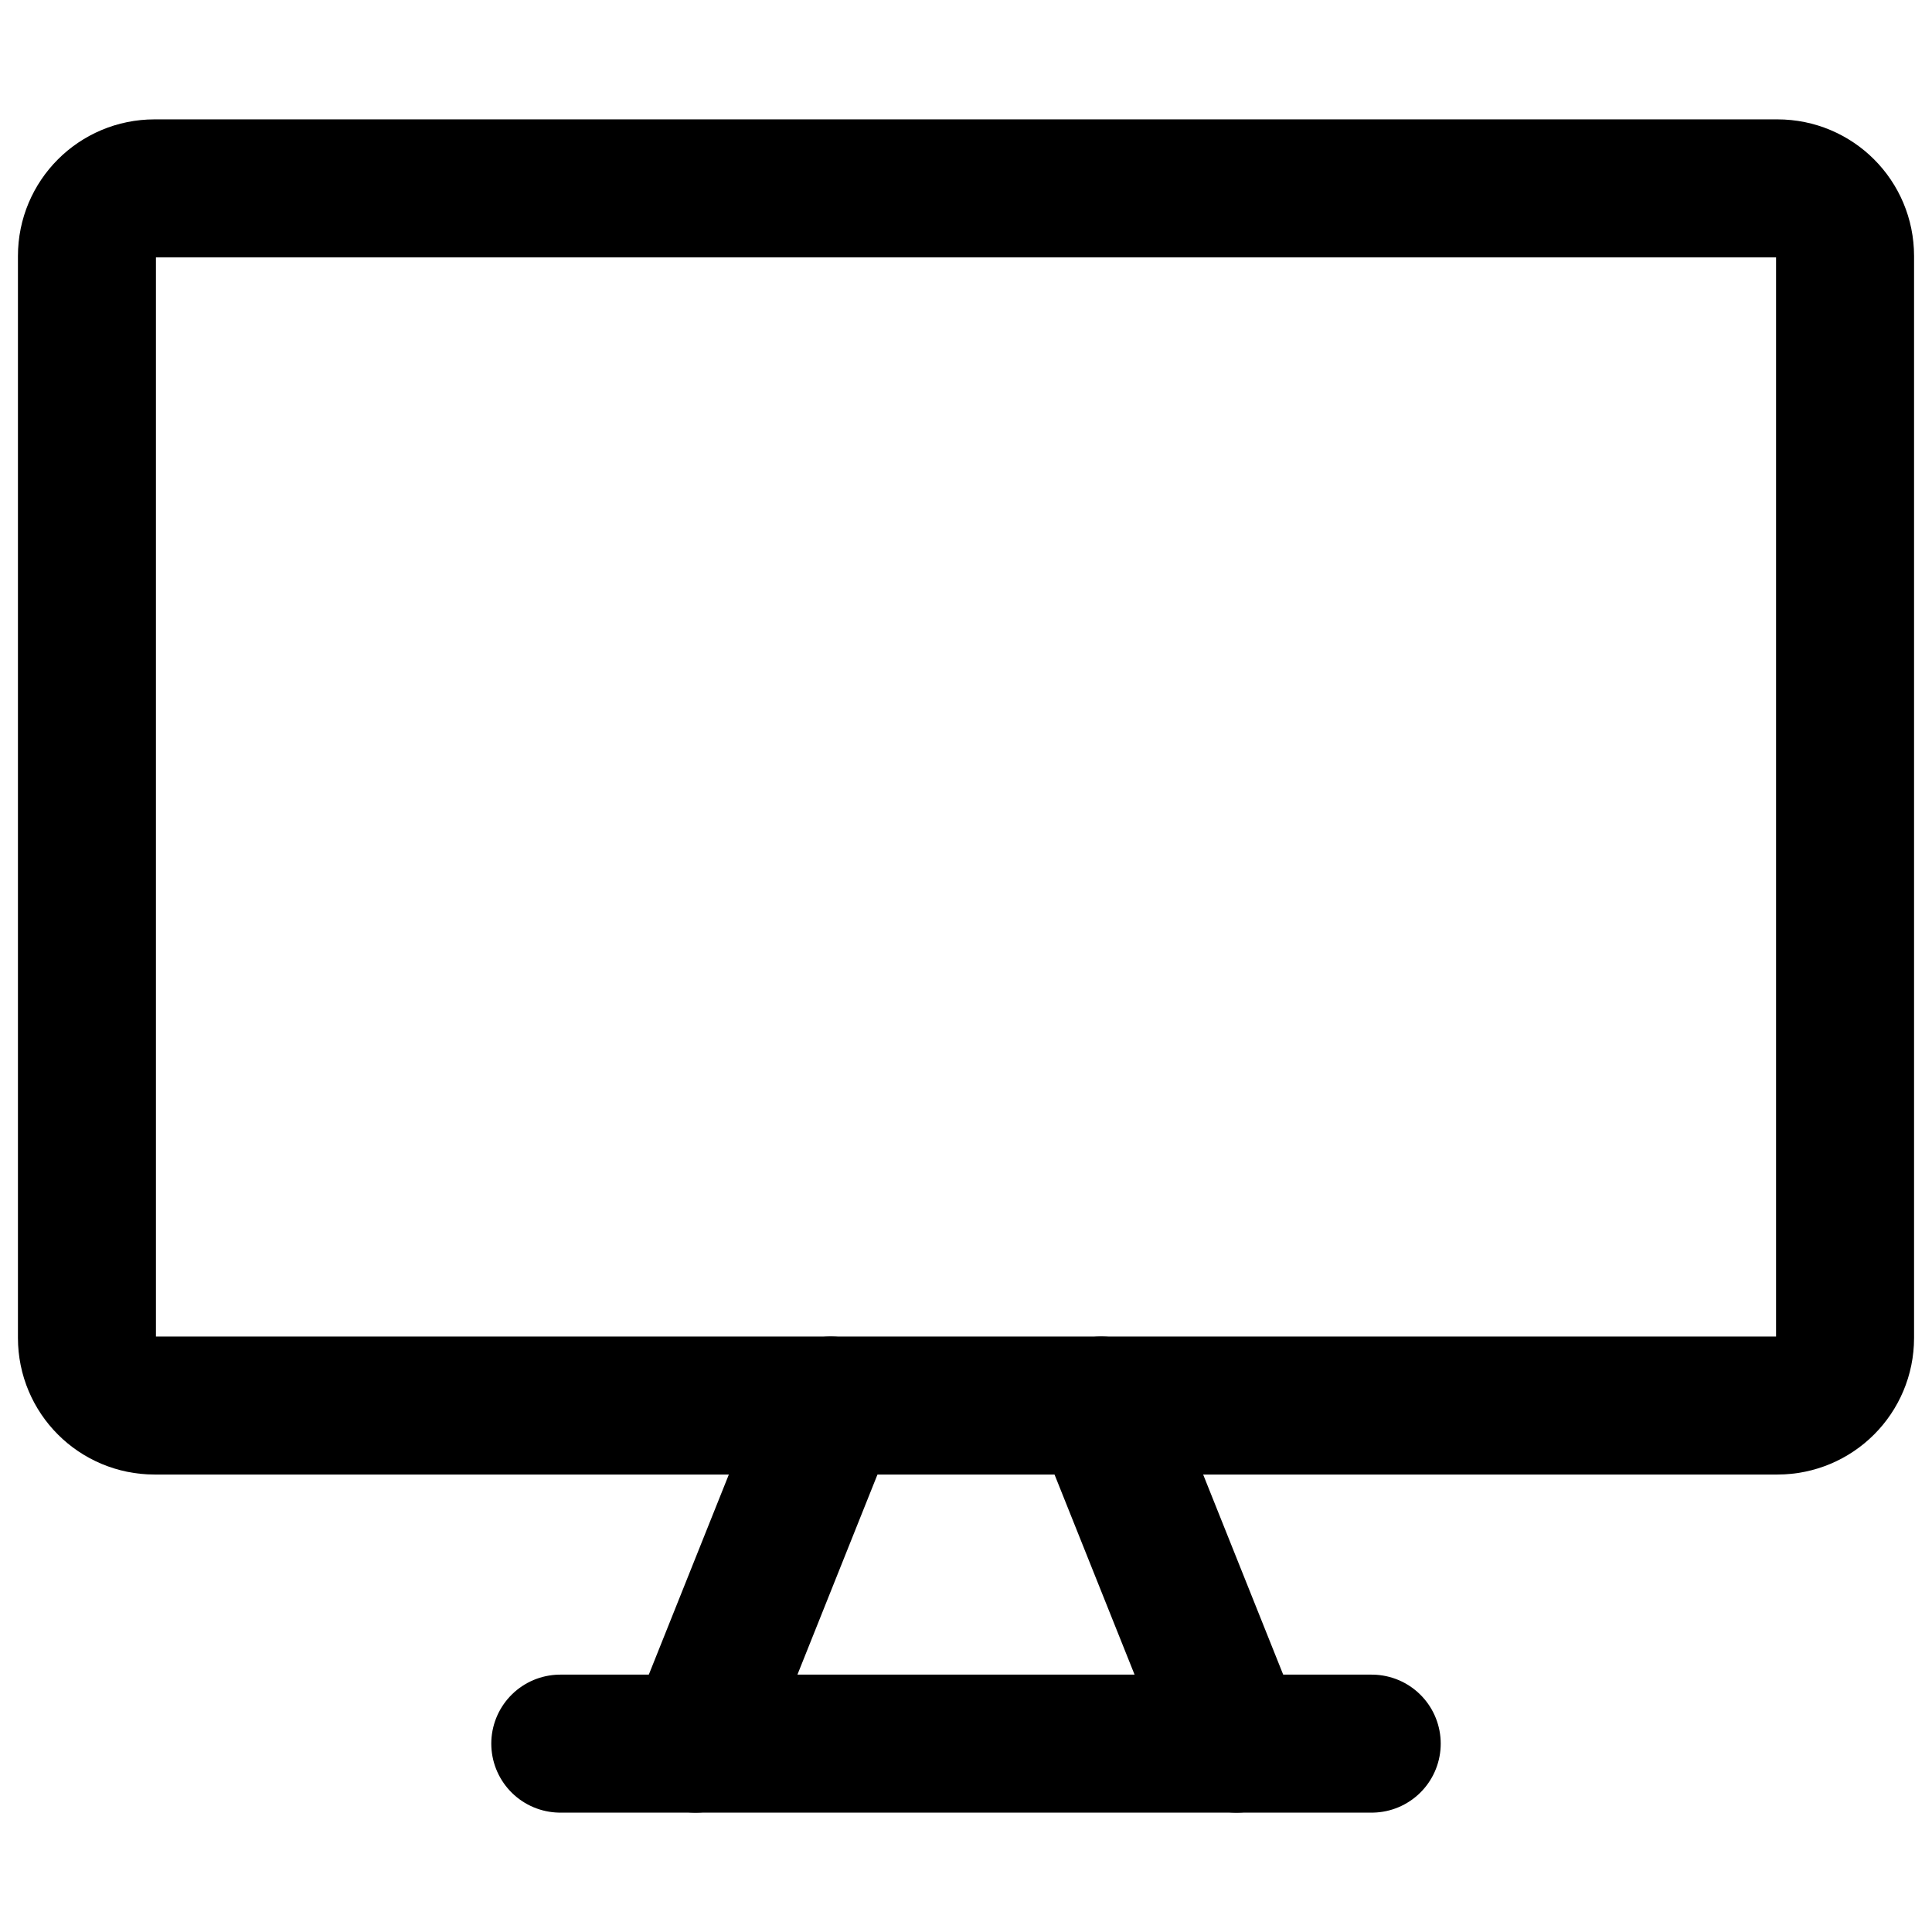
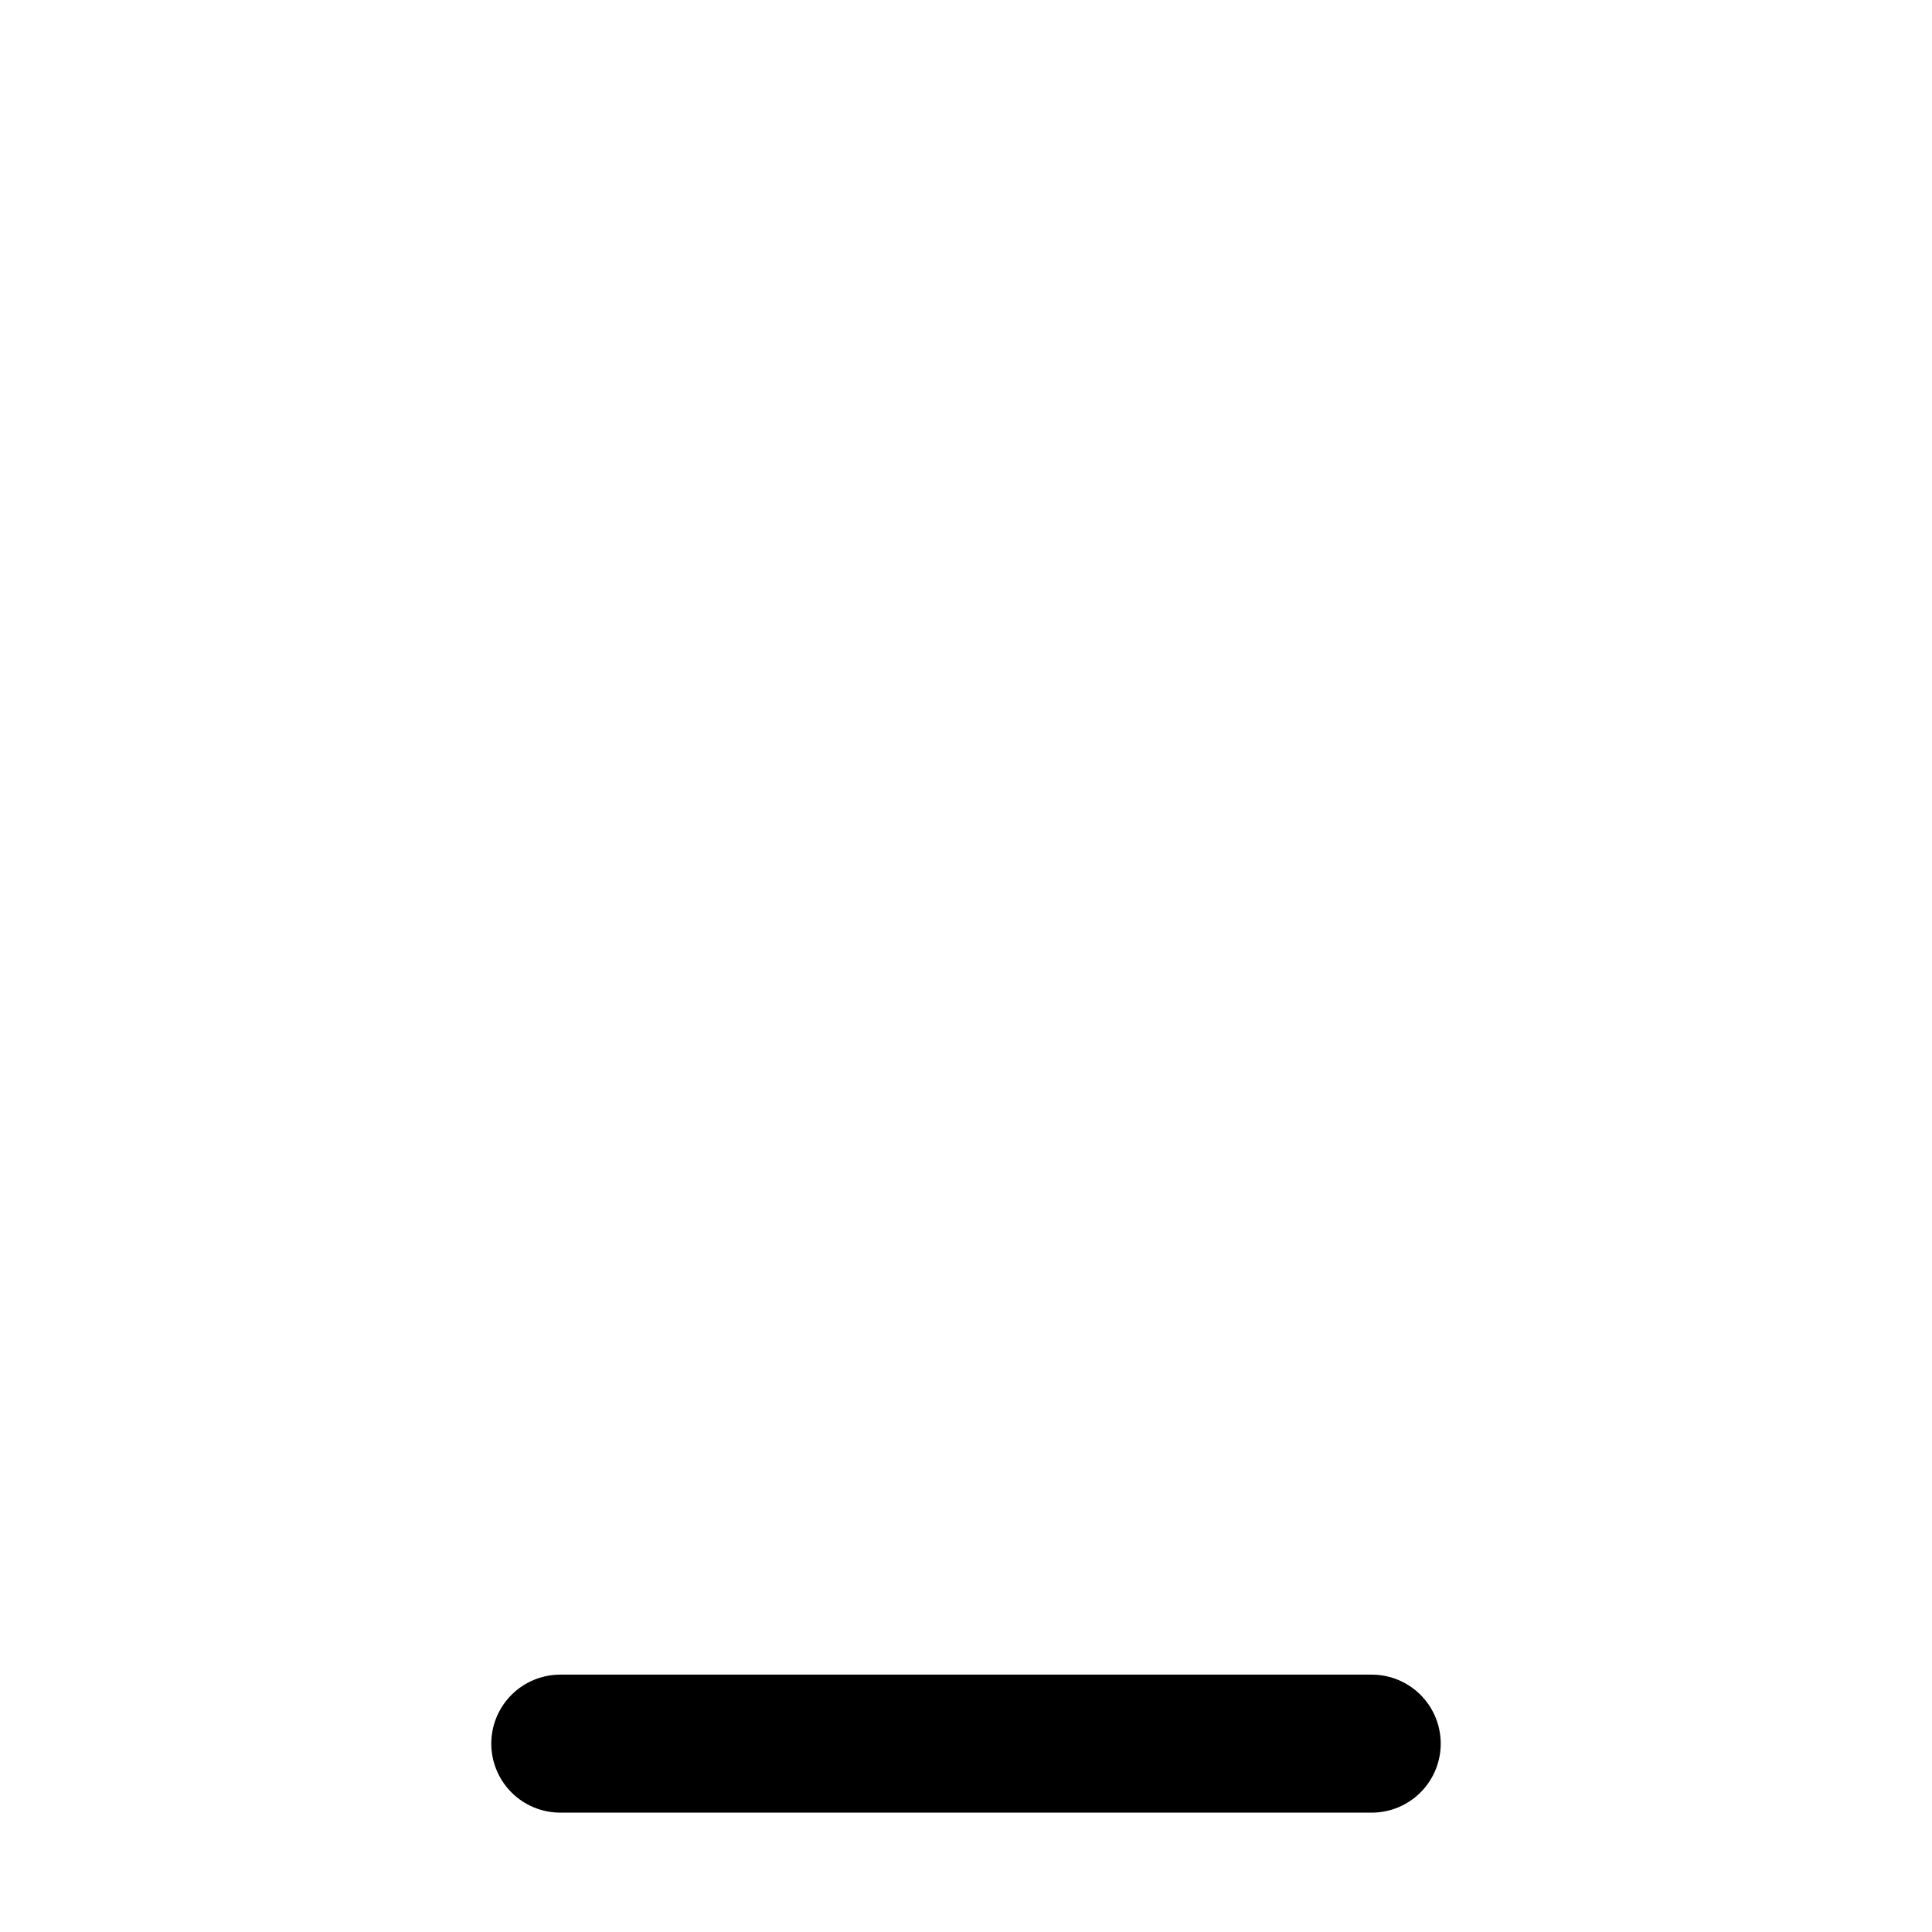
<svg xmlns="http://www.w3.org/2000/svg" fill="none" viewBox="0 0 14 14" id="Screen-1--Streamline-Core">
  <desc>Screen 1 Streamline Icon: https://streamlinehq.com</desc>
  <g id="screen-1--screen-device-electronics-monitor-diplay-computer">
-     <path id="Vector" stroke="#000000" stroke-linecap="round" stroke-linejoin="round" d="M12.88 1.365H1.12C0.849 1.365 0.63 1.584 0.63 1.855V9.695C0.63 9.966 0.849 10.185 1.12 10.185H12.88C13.151 10.185 13.37 9.966 13.37 9.695V1.855C13.37 1.584 13.151 1.365 12.88 1.365Z" stroke-width="1" />
-     <path id="Vector_2" stroke="#000000" stroke-linecap="round" stroke-linejoin="round" d="M6.02 10.185L5.04 12.635" stroke-width="1" />
-     <path id="Vector_3" stroke="#000000" stroke-linecap="round" stroke-linejoin="round" d="M7.98 10.185L8.96 12.635" stroke-width="1" />
    <path id="Vector_4" stroke="#000000" stroke-linecap="round" stroke-linejoin="round" d="M4.06 12.635H9.94" stroke-width="1" />
  </g>
</svg>